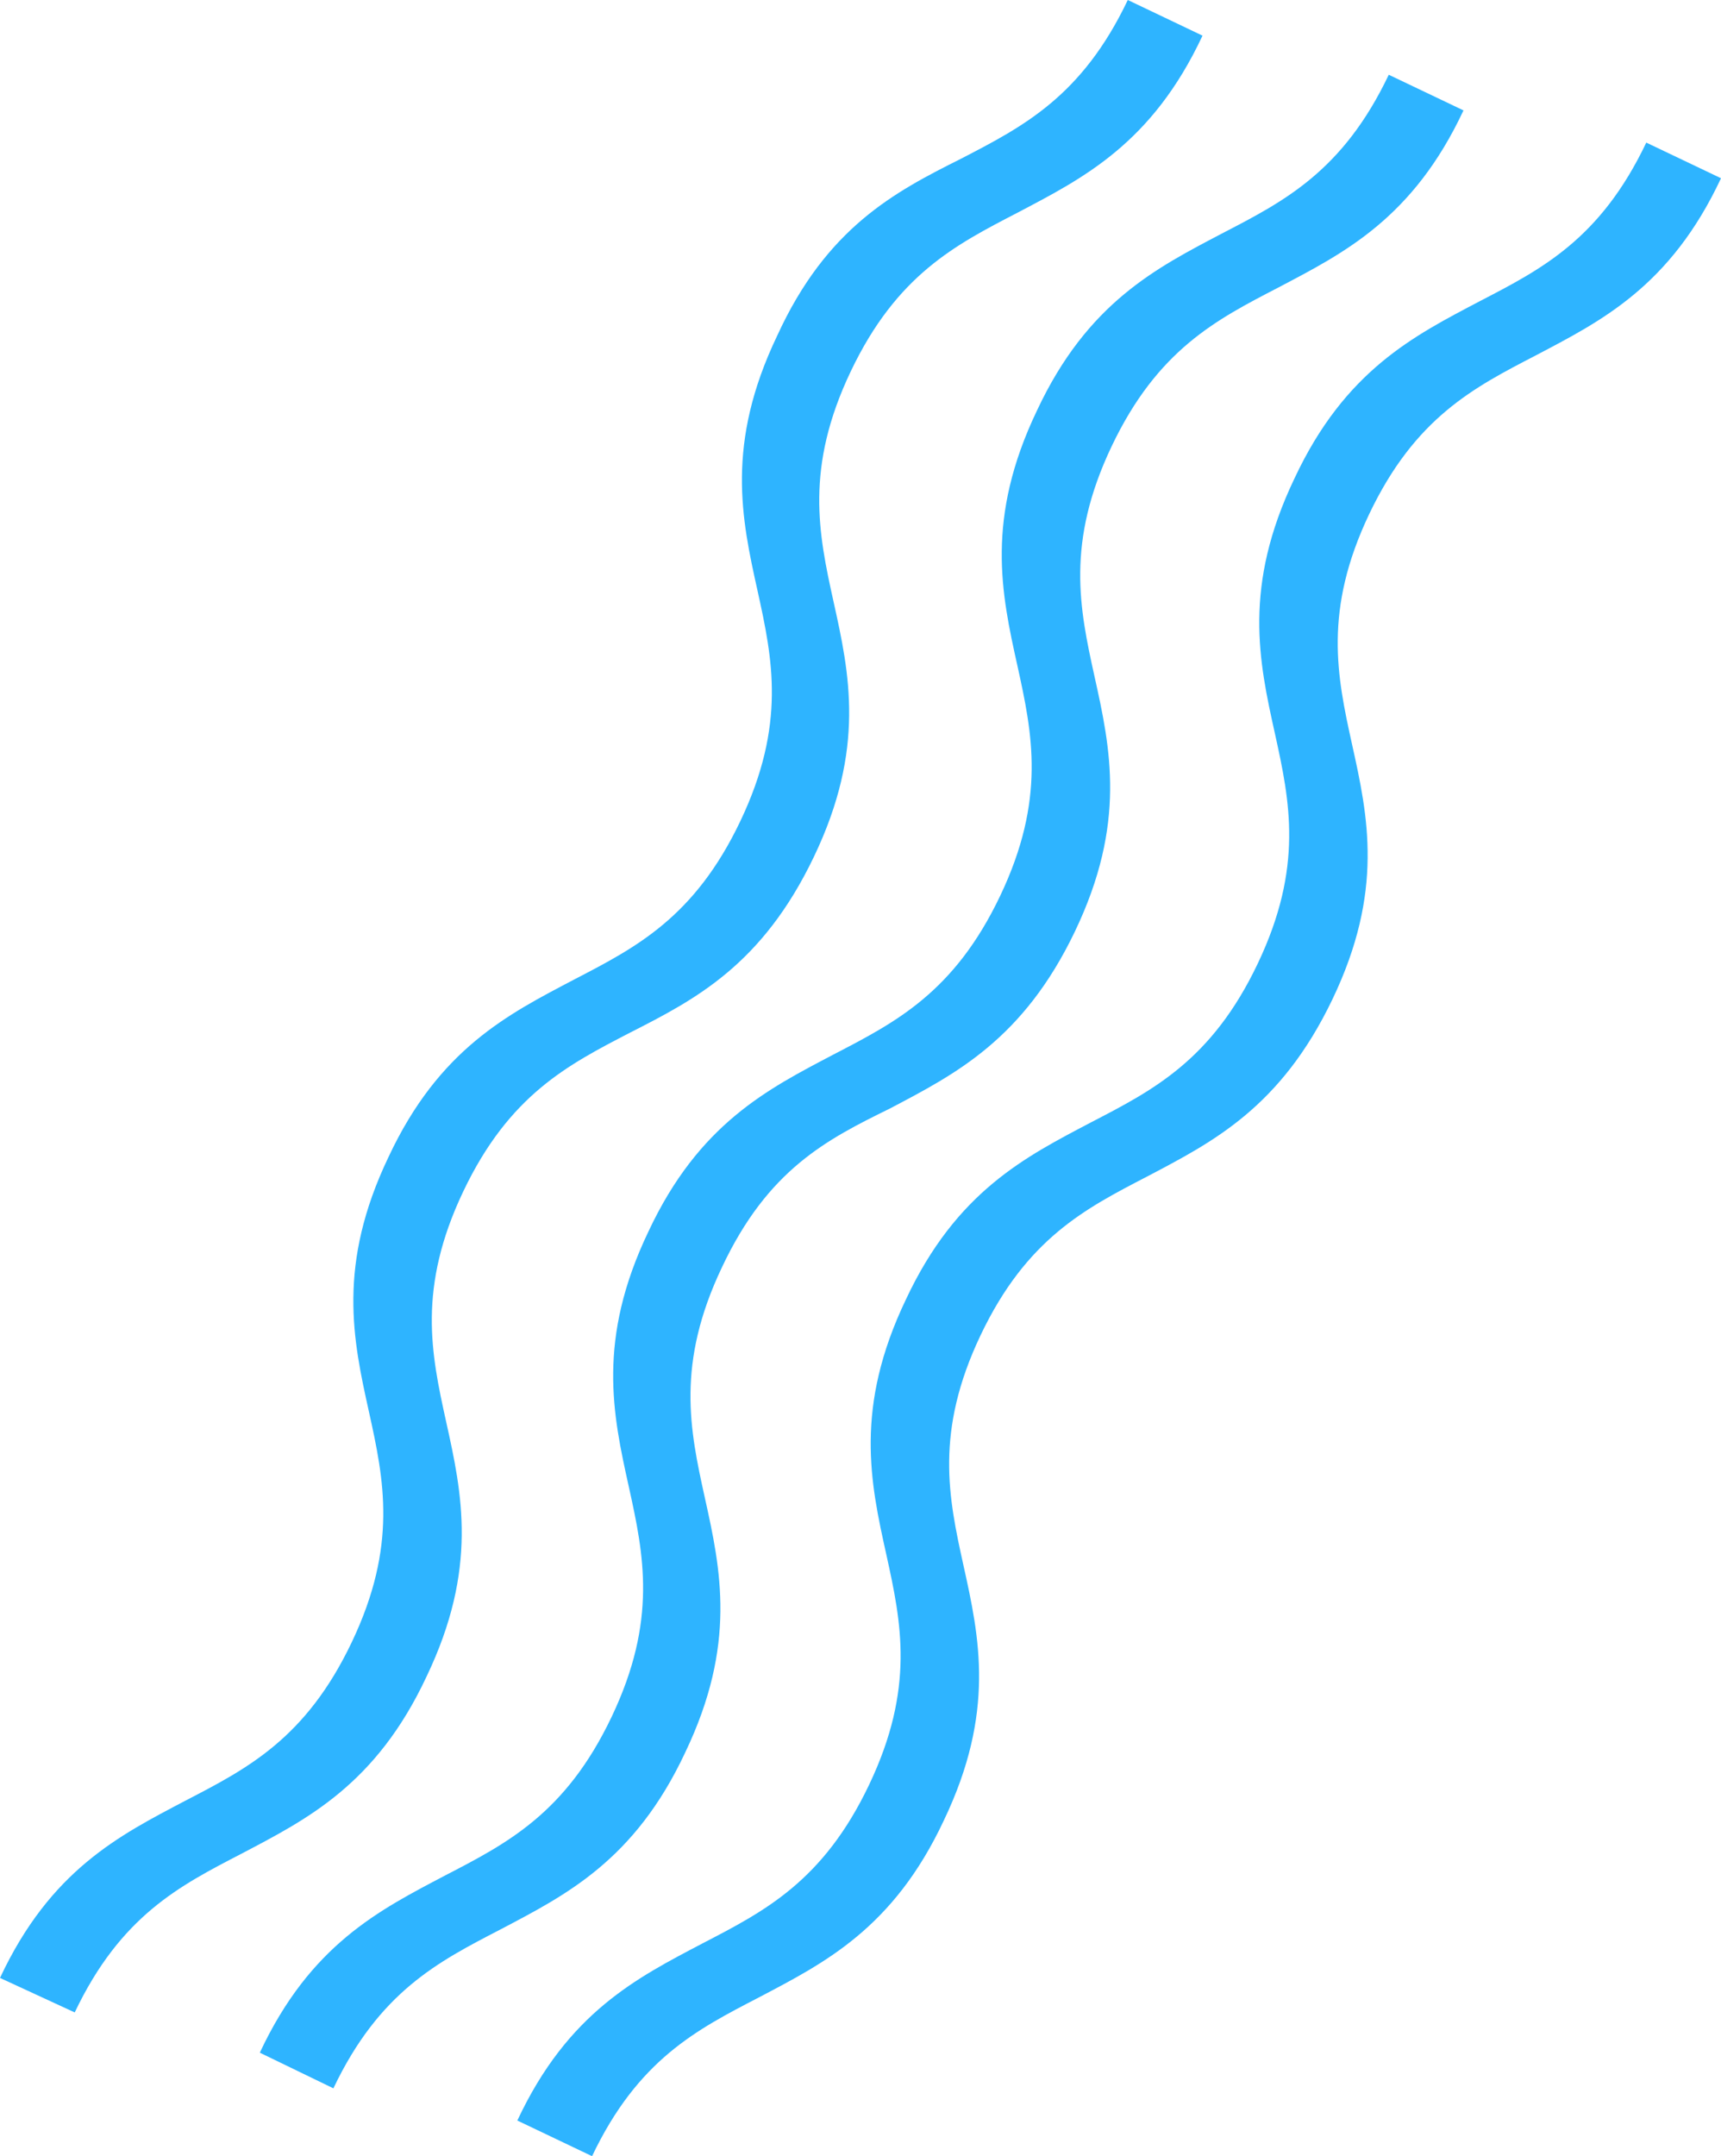
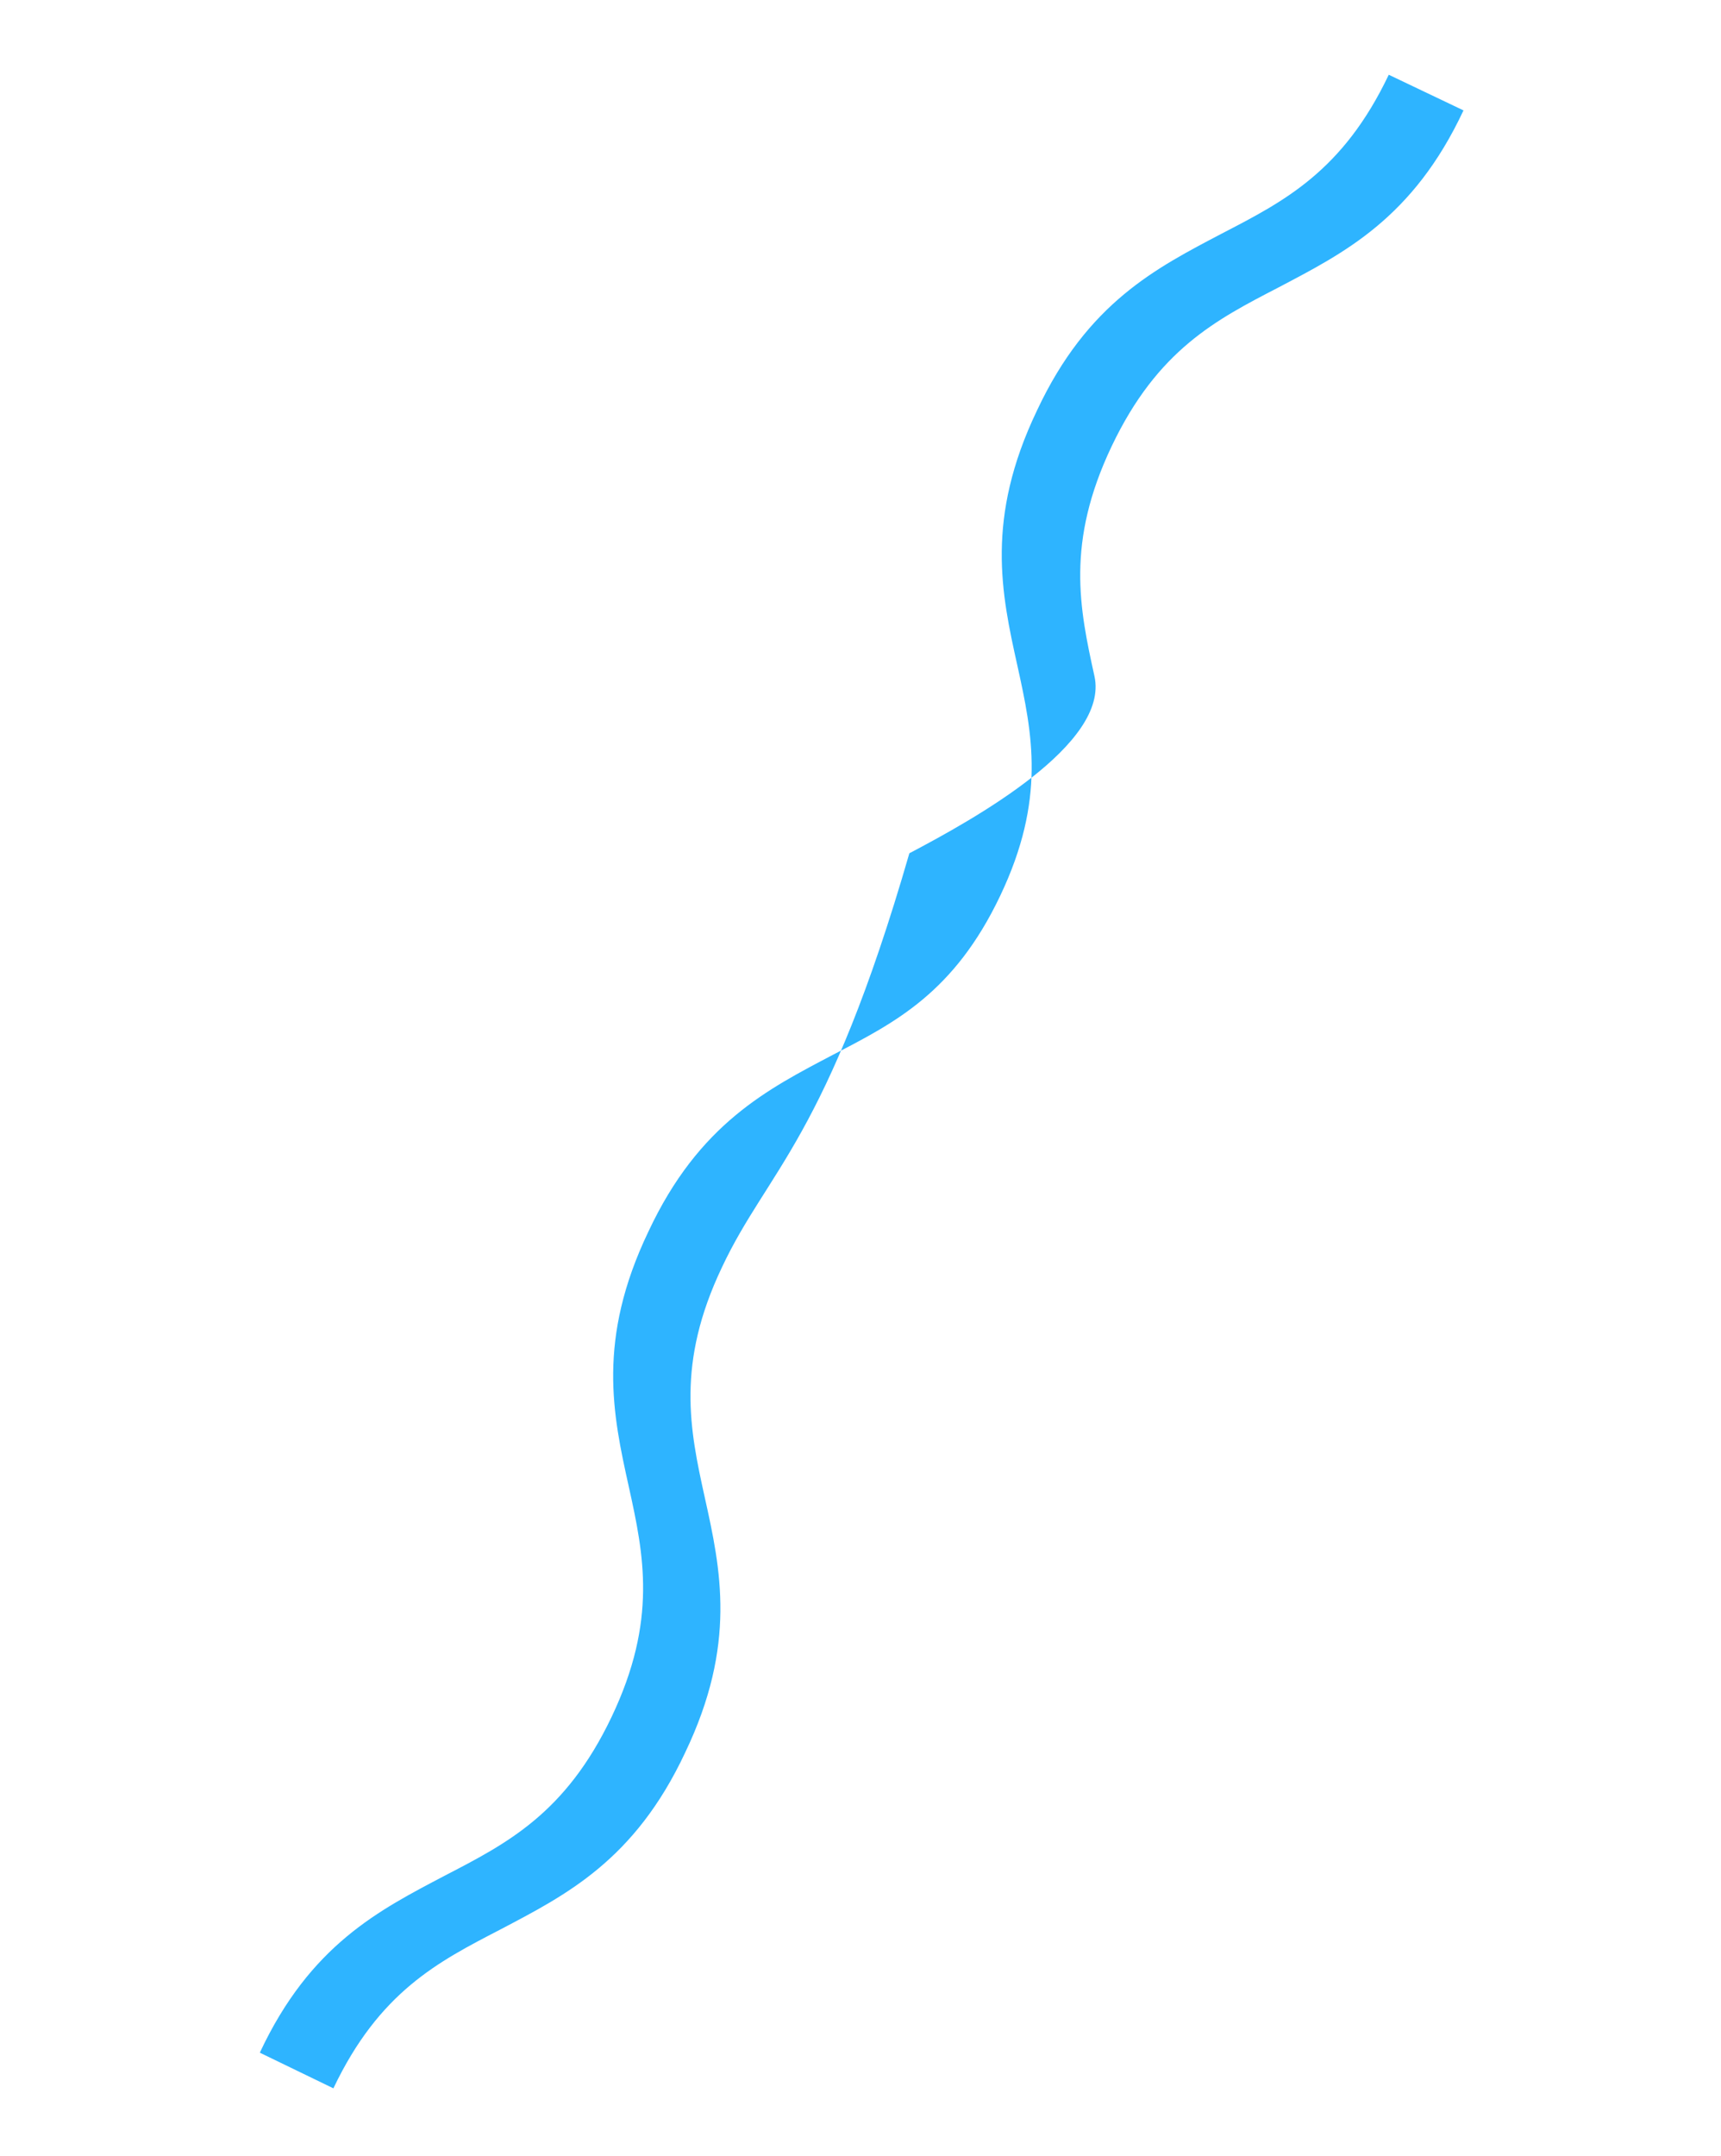
<svg xmlns="http://www.w3.org/2000/svg" height="187.5" preserveAspectRatio="xMidYMid meet" version="1.0" viewBox="5.2 6.3 149.7 187.5" width="149.7" zoomAndPan="magnify">
  <g>
    <g>
      <g id="change1_2">
-         <path d="M5.2,178.3c4.4-9.4,10.4-12.4,16.1-15.4c5.4-2.8,10.5-5.4,14.5-13.8c4-8.4,2.8-14.1,1.5-20 c-1.4-6.3-2.8-12.8,1.7-22.2c4.4-9.4,10.4-12.4,16.1-15.4c5.4-2.8,10.5-5.4,14.5-13.8c4-8.4,2.8-14.1,1.5-20 c-1.4-6.3-2.8-12.8,1.7-22.2C77.1,26.1,83,23,88.8,20.1c5.4-2.8,10.5-5.4,14.5-13.8l6.5,3.1c-4.4,9.4-10.4,12.4-16.1,15.4 c-5.4,2.8-10.5,5.4-14.5,13.8c-4,8.4-2.8,14.1-1.5,20c1.4,6.3,2.8,12.8-1.7,22.2S65.7,93.2,60,96.1c-5.4,2.8-10.5,5.4-14.5,13.8 c-4,8.4-2.8,14.1-1.5,20c1.4,6.3,2.8,12.8-1.7,22.2c-4.4,9.4-10.4,12.4-16.1,15.4c-5.4,2.8-10.5,5.4-14.5,13.8L5.2,178.3z" fill="#2EB4FF" />
-       </g>
+         </g>
      <g id="change1_1">
-         <path d="M27.8,184.8c4.4-9.4,10.4-12.4,16.1-15.4c5.4-2.8,10.5-5.4,14.5-13.8c4-8.4,2.8-14.1,1.5-20 c-1.4-6.3-2.8-12.8,1.7-22.2c4.4-9.4,10.4-12.4,16.1-15.4c5.4-2.8,10.5-5.4,14.5-13.8c4-8.4,2.8-14.1,1.5-20 c-1.4-6.3-2.8-12.8,1.7-22.2c4.4-9.4,10.4-12.4,16.1-15.4c5.4-2.8,10.5-5.4,14.5-13.8l6.5,3.1c-4.4,9.4-10.4,12.4-16.1,15.4 c-5.4,2.8-10.5,5.4-14.5,13.8c-4,8.4-2.8,14.1-1.5,20c1.4,6.3,2.8,12.8-1.7,22.2s-10.4,12.4-16.1,15.4 C77.1,105.4,72,108,68,116.5c-4,8.4-2.8,14.1-1.5,20c1.4,6.3,2.8,12.8-1.7,22.2c-4.4,9.4-10.4,12.4-16.1,15.4 c-5.4,2.8-10.5,5.4-14.5,13.8L27.8,184.8z" fill="#2EB4FF" />
+         <path d="M27.8,184.8c4.4-9.4,10.4-12.4,16.1-15.4c5.4-2.8,10.5-5.4,14.5-13.8c4-8.4,2.8-14.1,1.5-20 c-1.4-6.3-2.8-12.8,1.7-22.2c4.4-9.4,10.4-12.4,16.1-15.4c5.4-2.8,10.5-5.4,14.5-13.8c4-8.4,2.8-14.1,1.5-20 c-1.4-6.3-2.8-12.8,1.7-22.2c4.4-9.4,10.4-12.4,16.1-15.4c5.4-2.8,10.5-5.4,14.5-13.8l6.5,3.1c-4.4,9.4-10.4,12.4-16.1,15.4 c-5.4,2.8-10.5,5.4-14.5,13.8c-4,8.4-2.8,14.1-1.5,20s-10.4,12.4-16.1,15.4 C77.1,105.4,72,108,68,116.5c-4,8.4-2.8,14.1-1.5,20c1.4,6.3,2.8,12.8-1.7,22.2c-4.4,9.4-10.4,12.4-16.1,15.4 c-5.4,2.8-10.5,5.4-14.5,13.8L27.8,184.8z" fill="#2EB4FF" />
      </g>
      <g id="change1_3">
-         <path d="M50.2,190.7c4.4-9.4,10.4-12.4,16.1-15.4c5.4-2.8,10.5-5.4,14.5-13.8s2.8-14.1,1.5-20 c-1.4-6.3-2.8-12.8,1.7-22.2c4.4-9.4,10.4-12.4,16.1-15.4c5.4-2.8,10.5-5.4,14.5-13.8c4-8.4,2.8-14.1,1.5-20 c-1.4-6.3-2.8-12.8,1.7-22.2c4.4-9.4,10.4-12.4,16.1-15.4c5.4-2.8,10.5-5.4,14.5-13.8l6.5,3.1c-4.4,9.4-10.4,12.4-16.1,15.4 c-5.4,2.8-10.5,5.4-14.5,13.8c-4,8.4-2.8,14.1-1.5,20c1.4,6.3,2.8,12.8-1.7,22.2s-10.4,12.4-16.1,15.4 c-5.4,2.8-10.5,5.4-14.5,13.8c-4,8.4-2.8,14.1-1.5,20c1.4,6.3,2.8,12.8-1.7,22.2c-4.4,9.4-10.4,12.4-16.1,15.4 c-5.4,2.8-10.5,5.4-14.5,13.8L50.2,190.7z" fill="#2EB4FF" />
-       </g>
+         </g>
    </g>
  </g>
</svg>